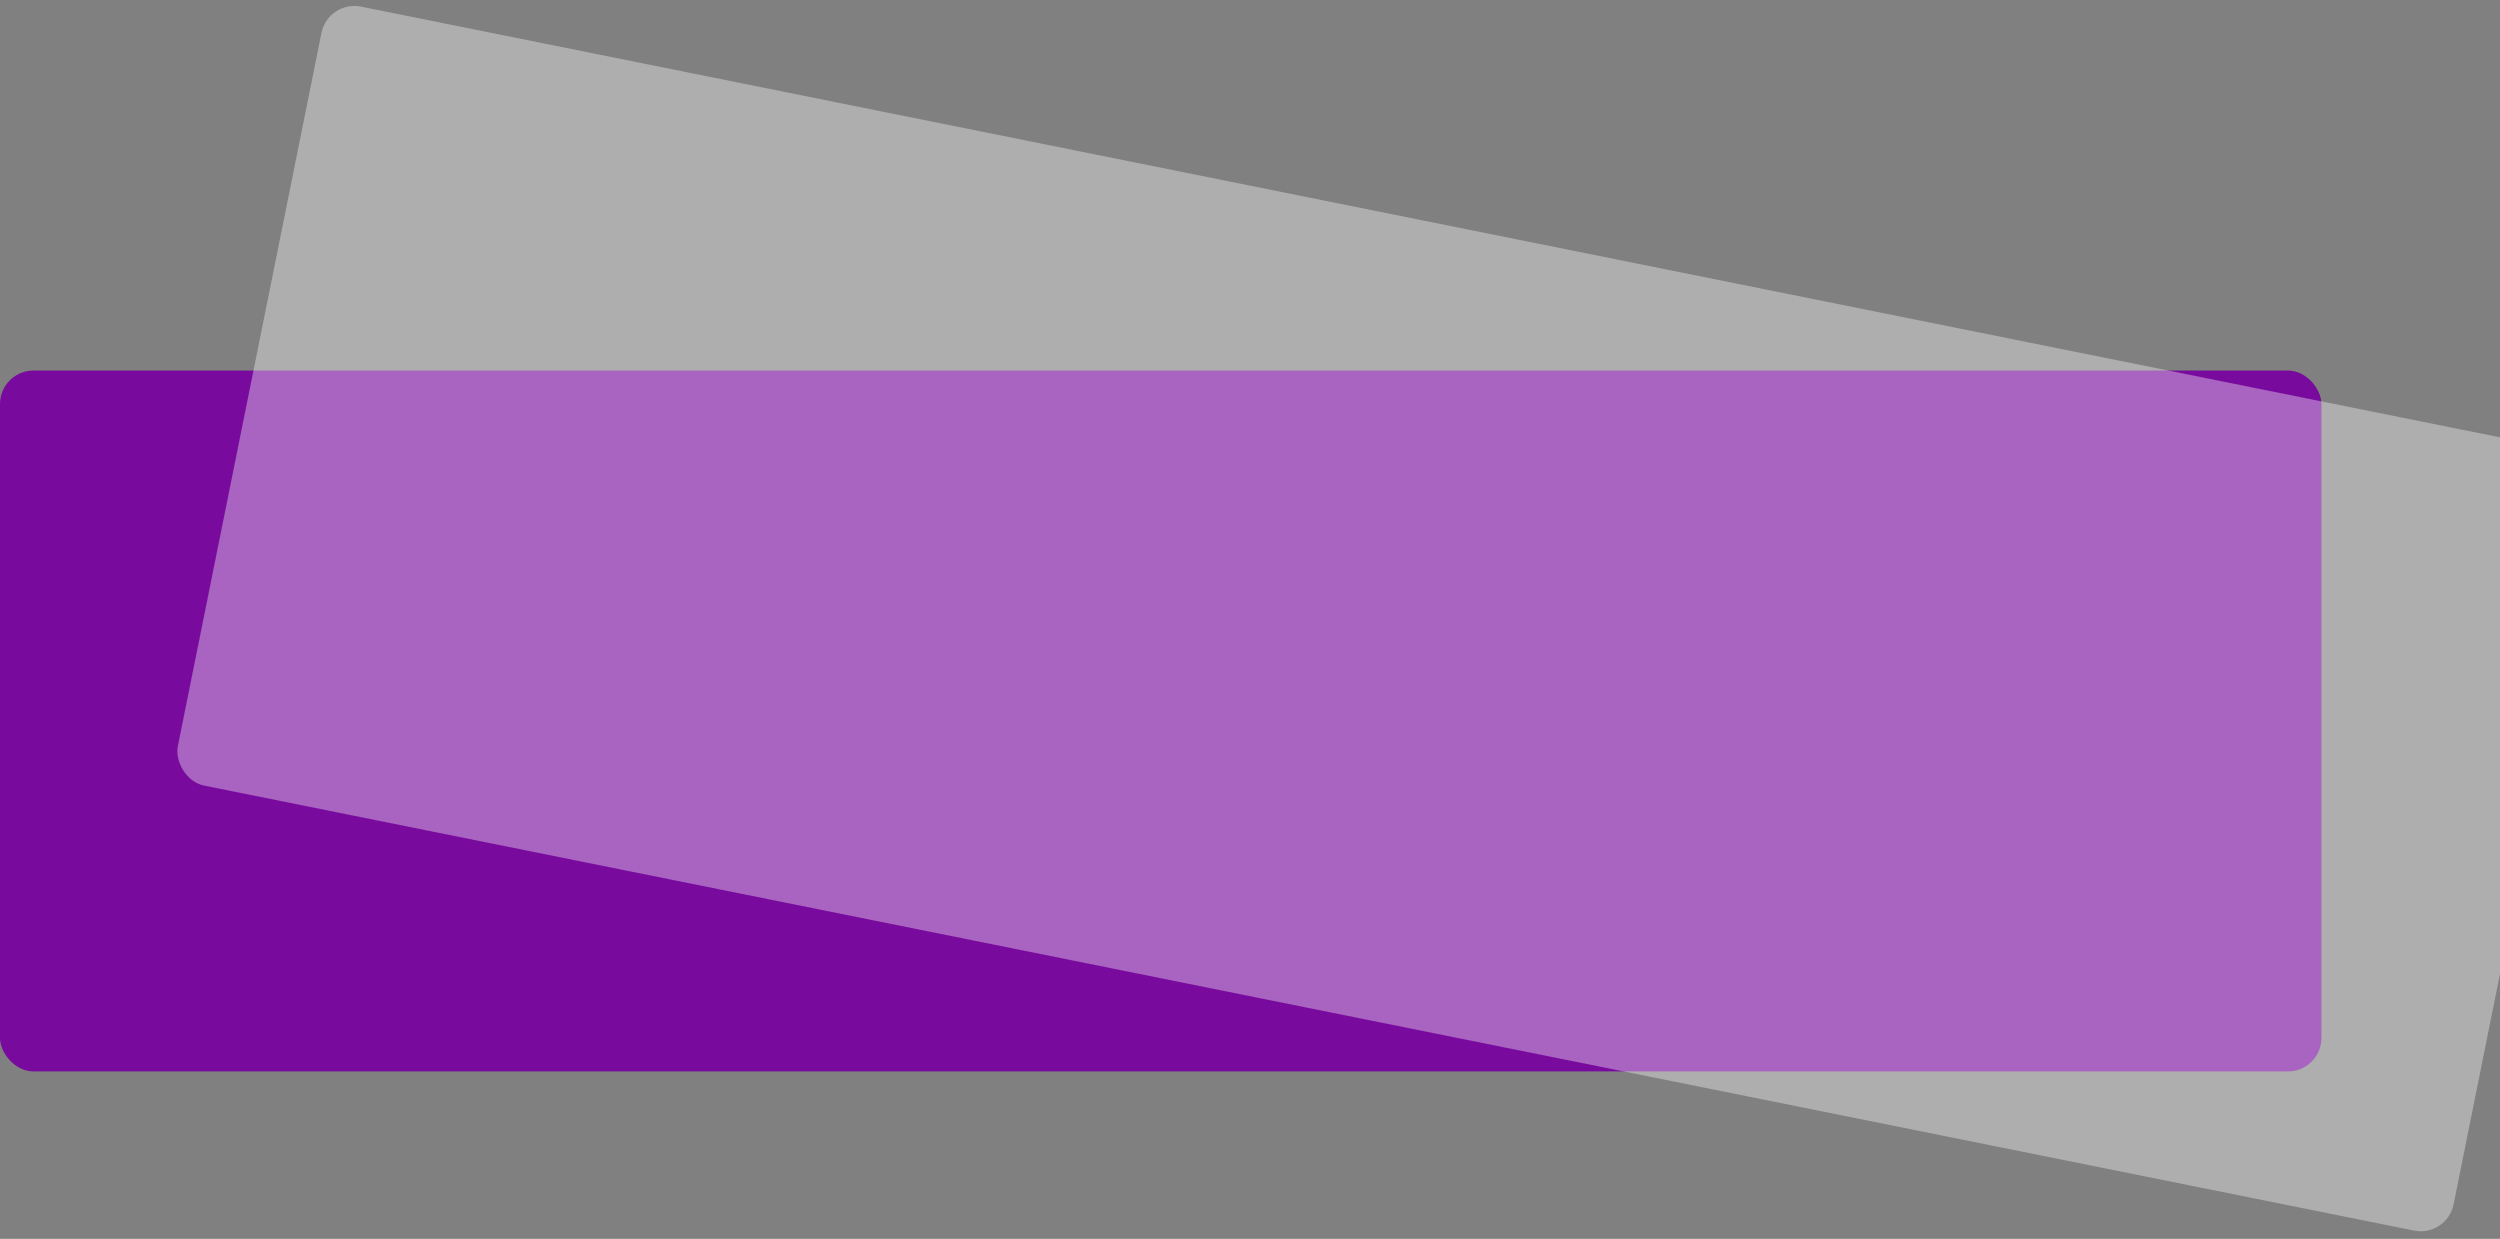
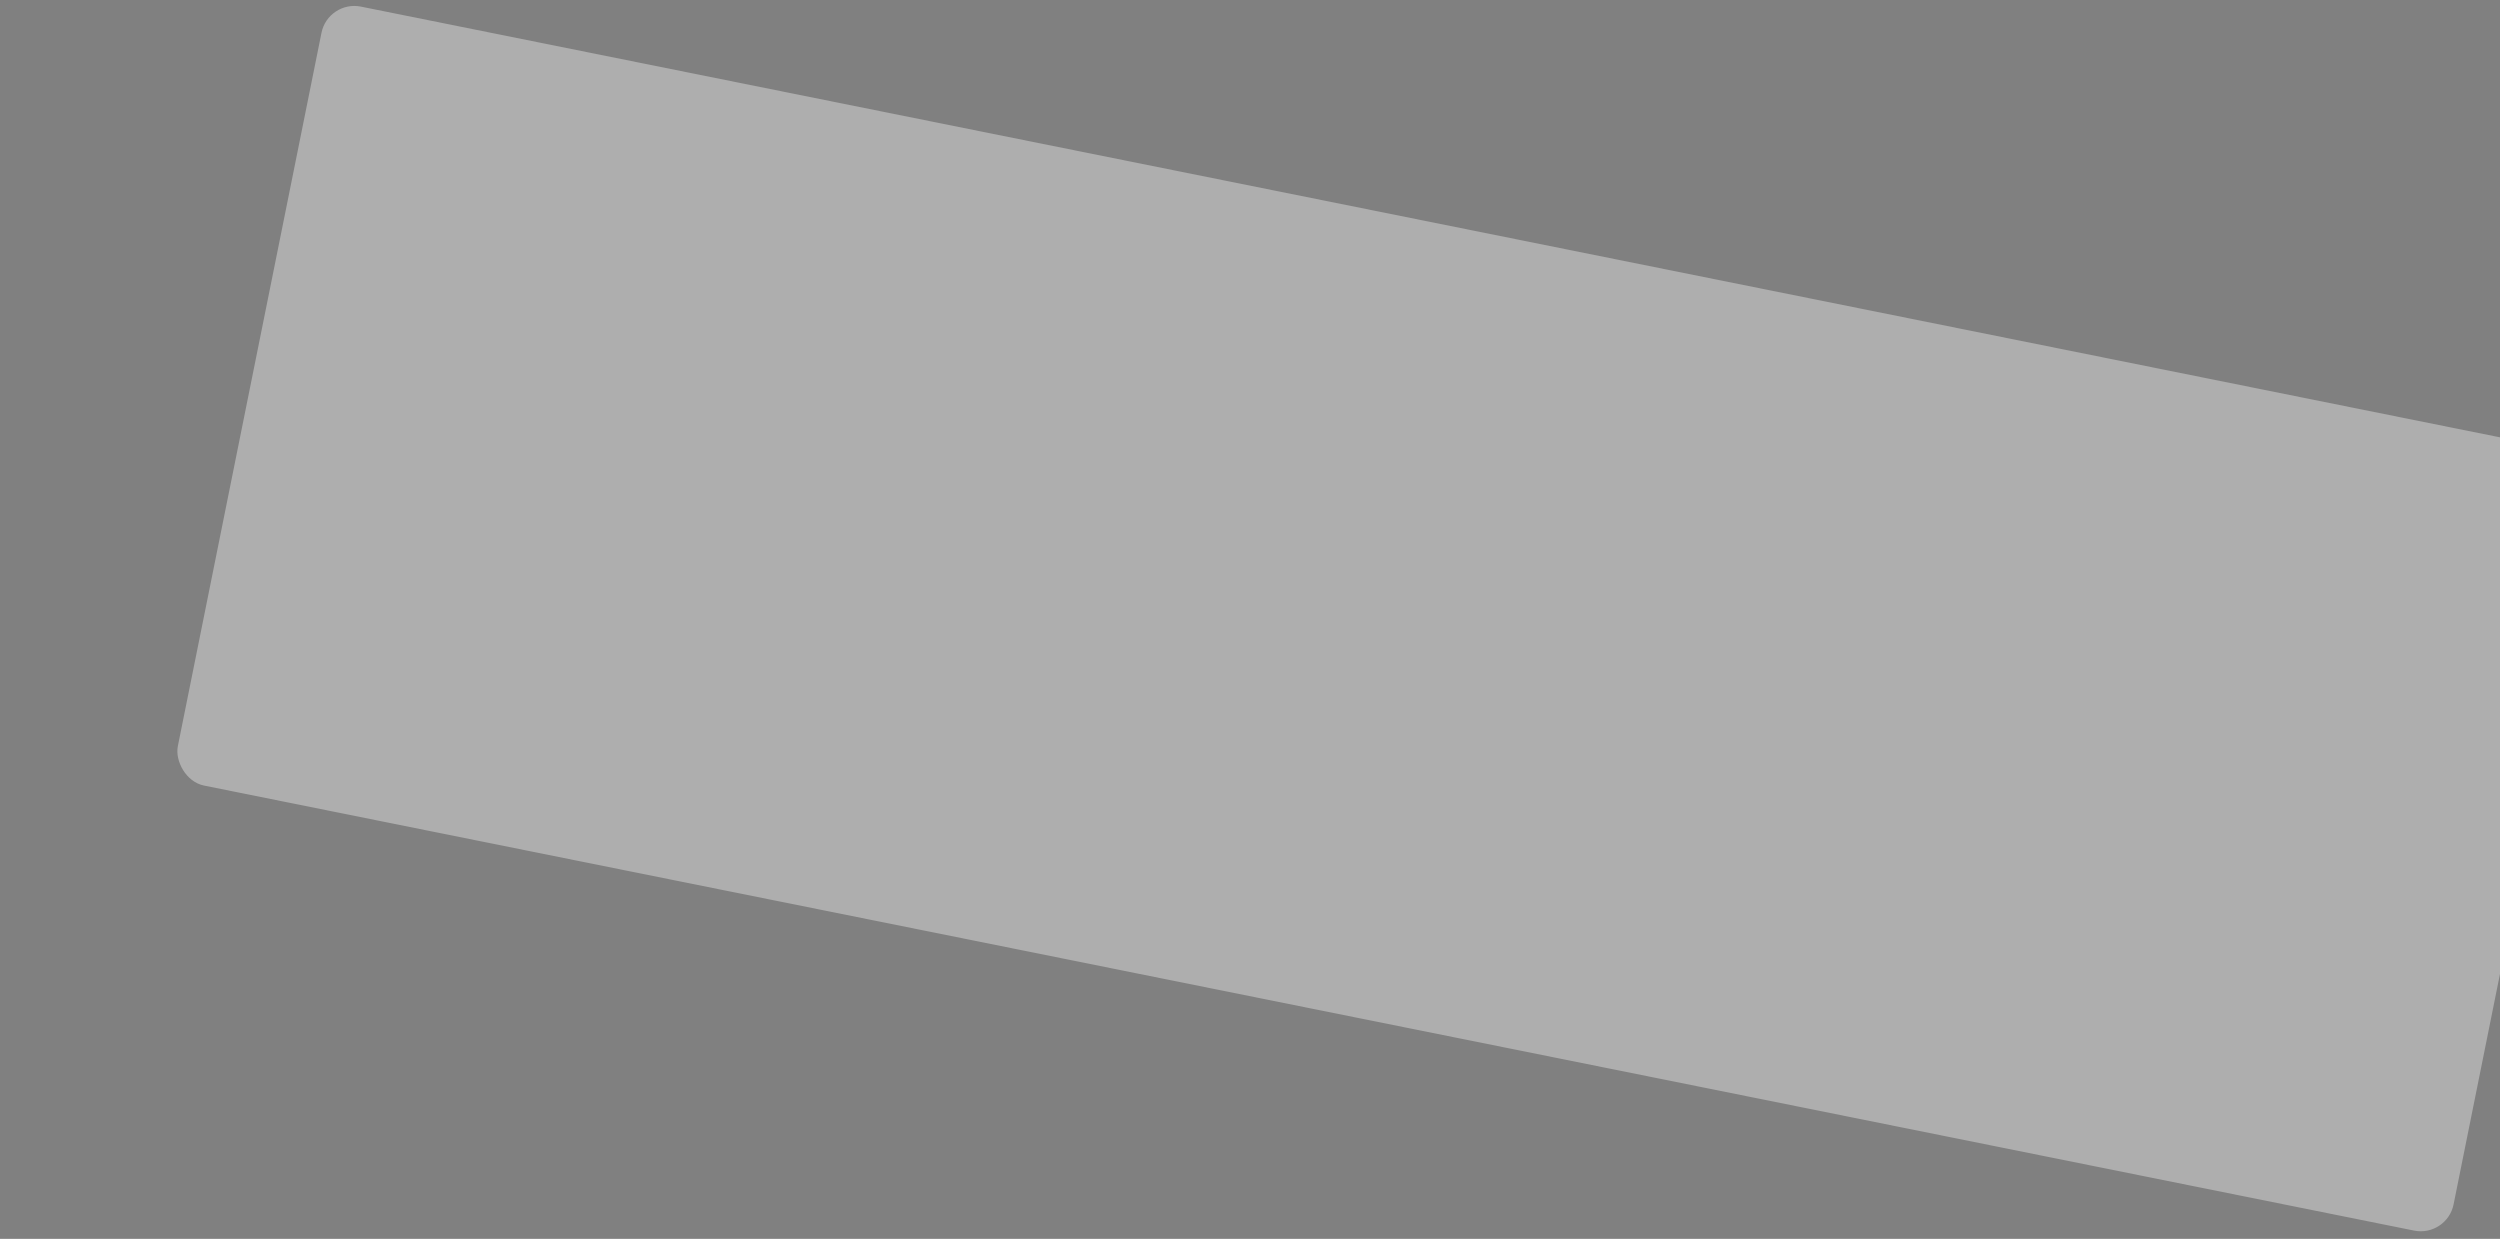
<svg xmlns="http://www.w3.org/2000/svg" width="1120" height="555" viewBox="0 0 1120 555" fill="none">
  <rect x="0" y="0" width="1120" height="555" fill="#808080" stroke="none" />
-   <rect y="166" width="1040" height="314" rx="15" fill="#780B9D" />
  <rect x="146.983" width="1040" height="355.981" rx="15" transform="rotate(11.385 146.983 0)" fill="white" fill-opacity="0.36" />
</svg>